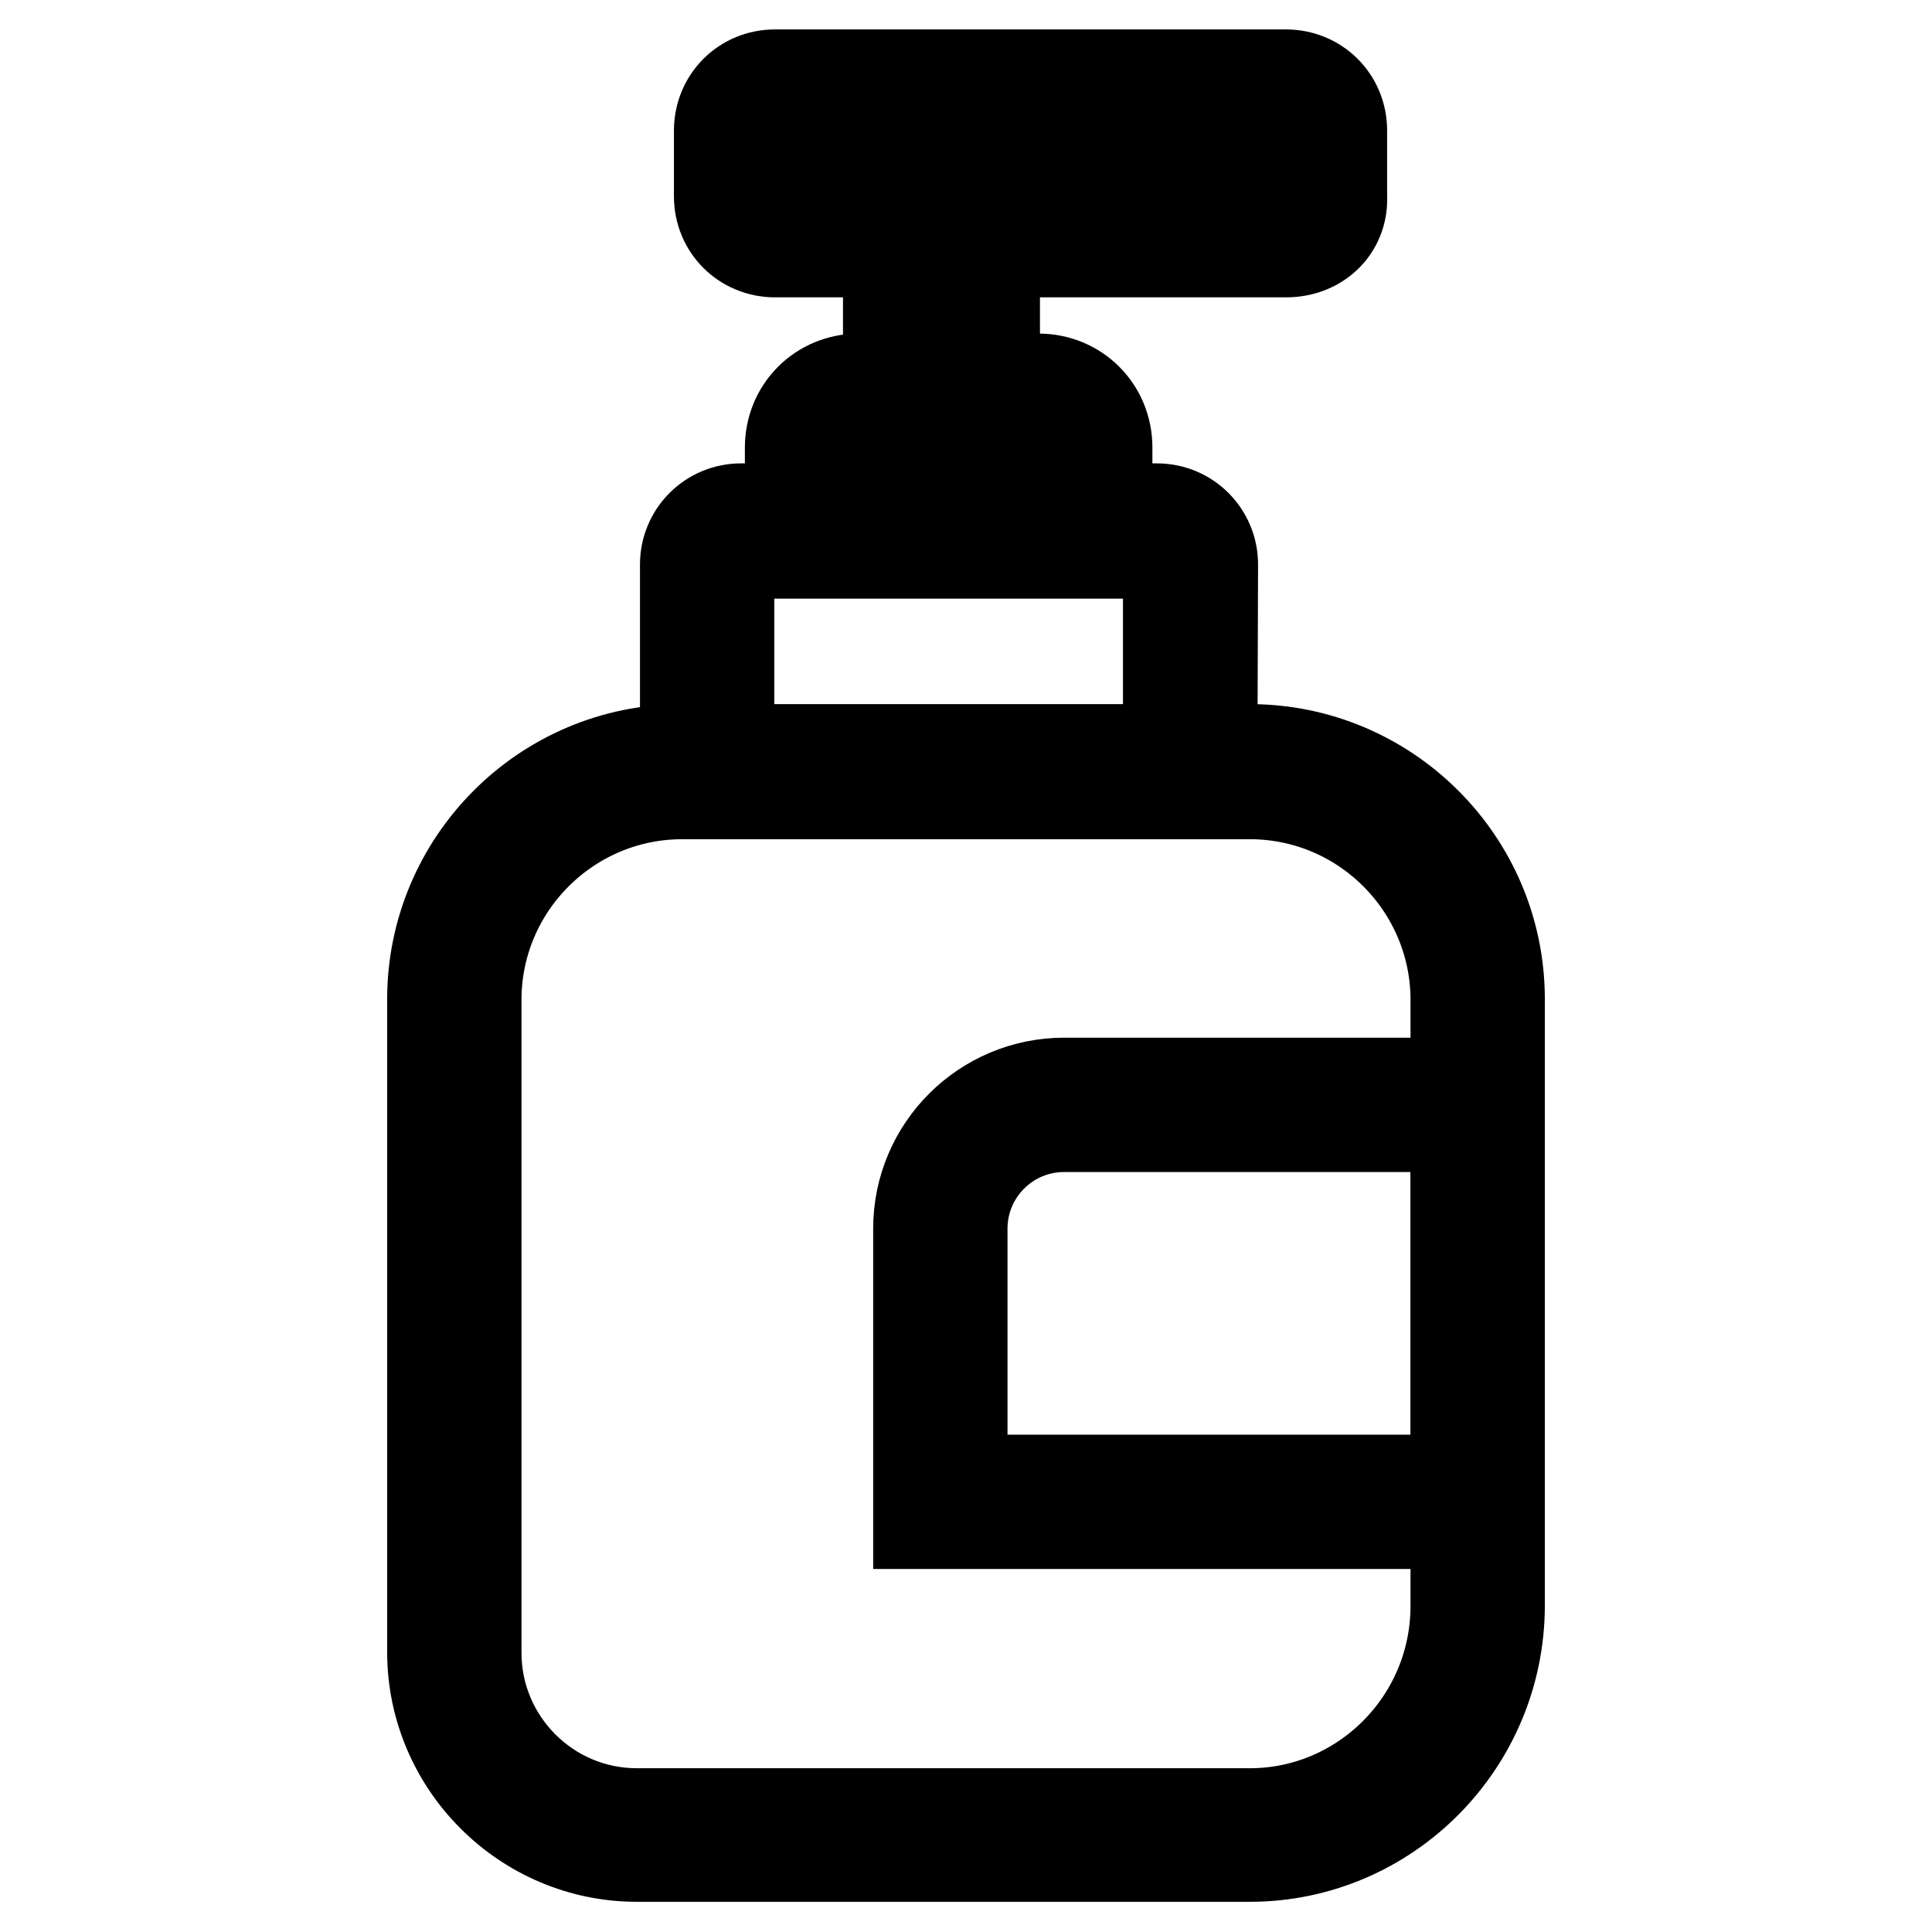
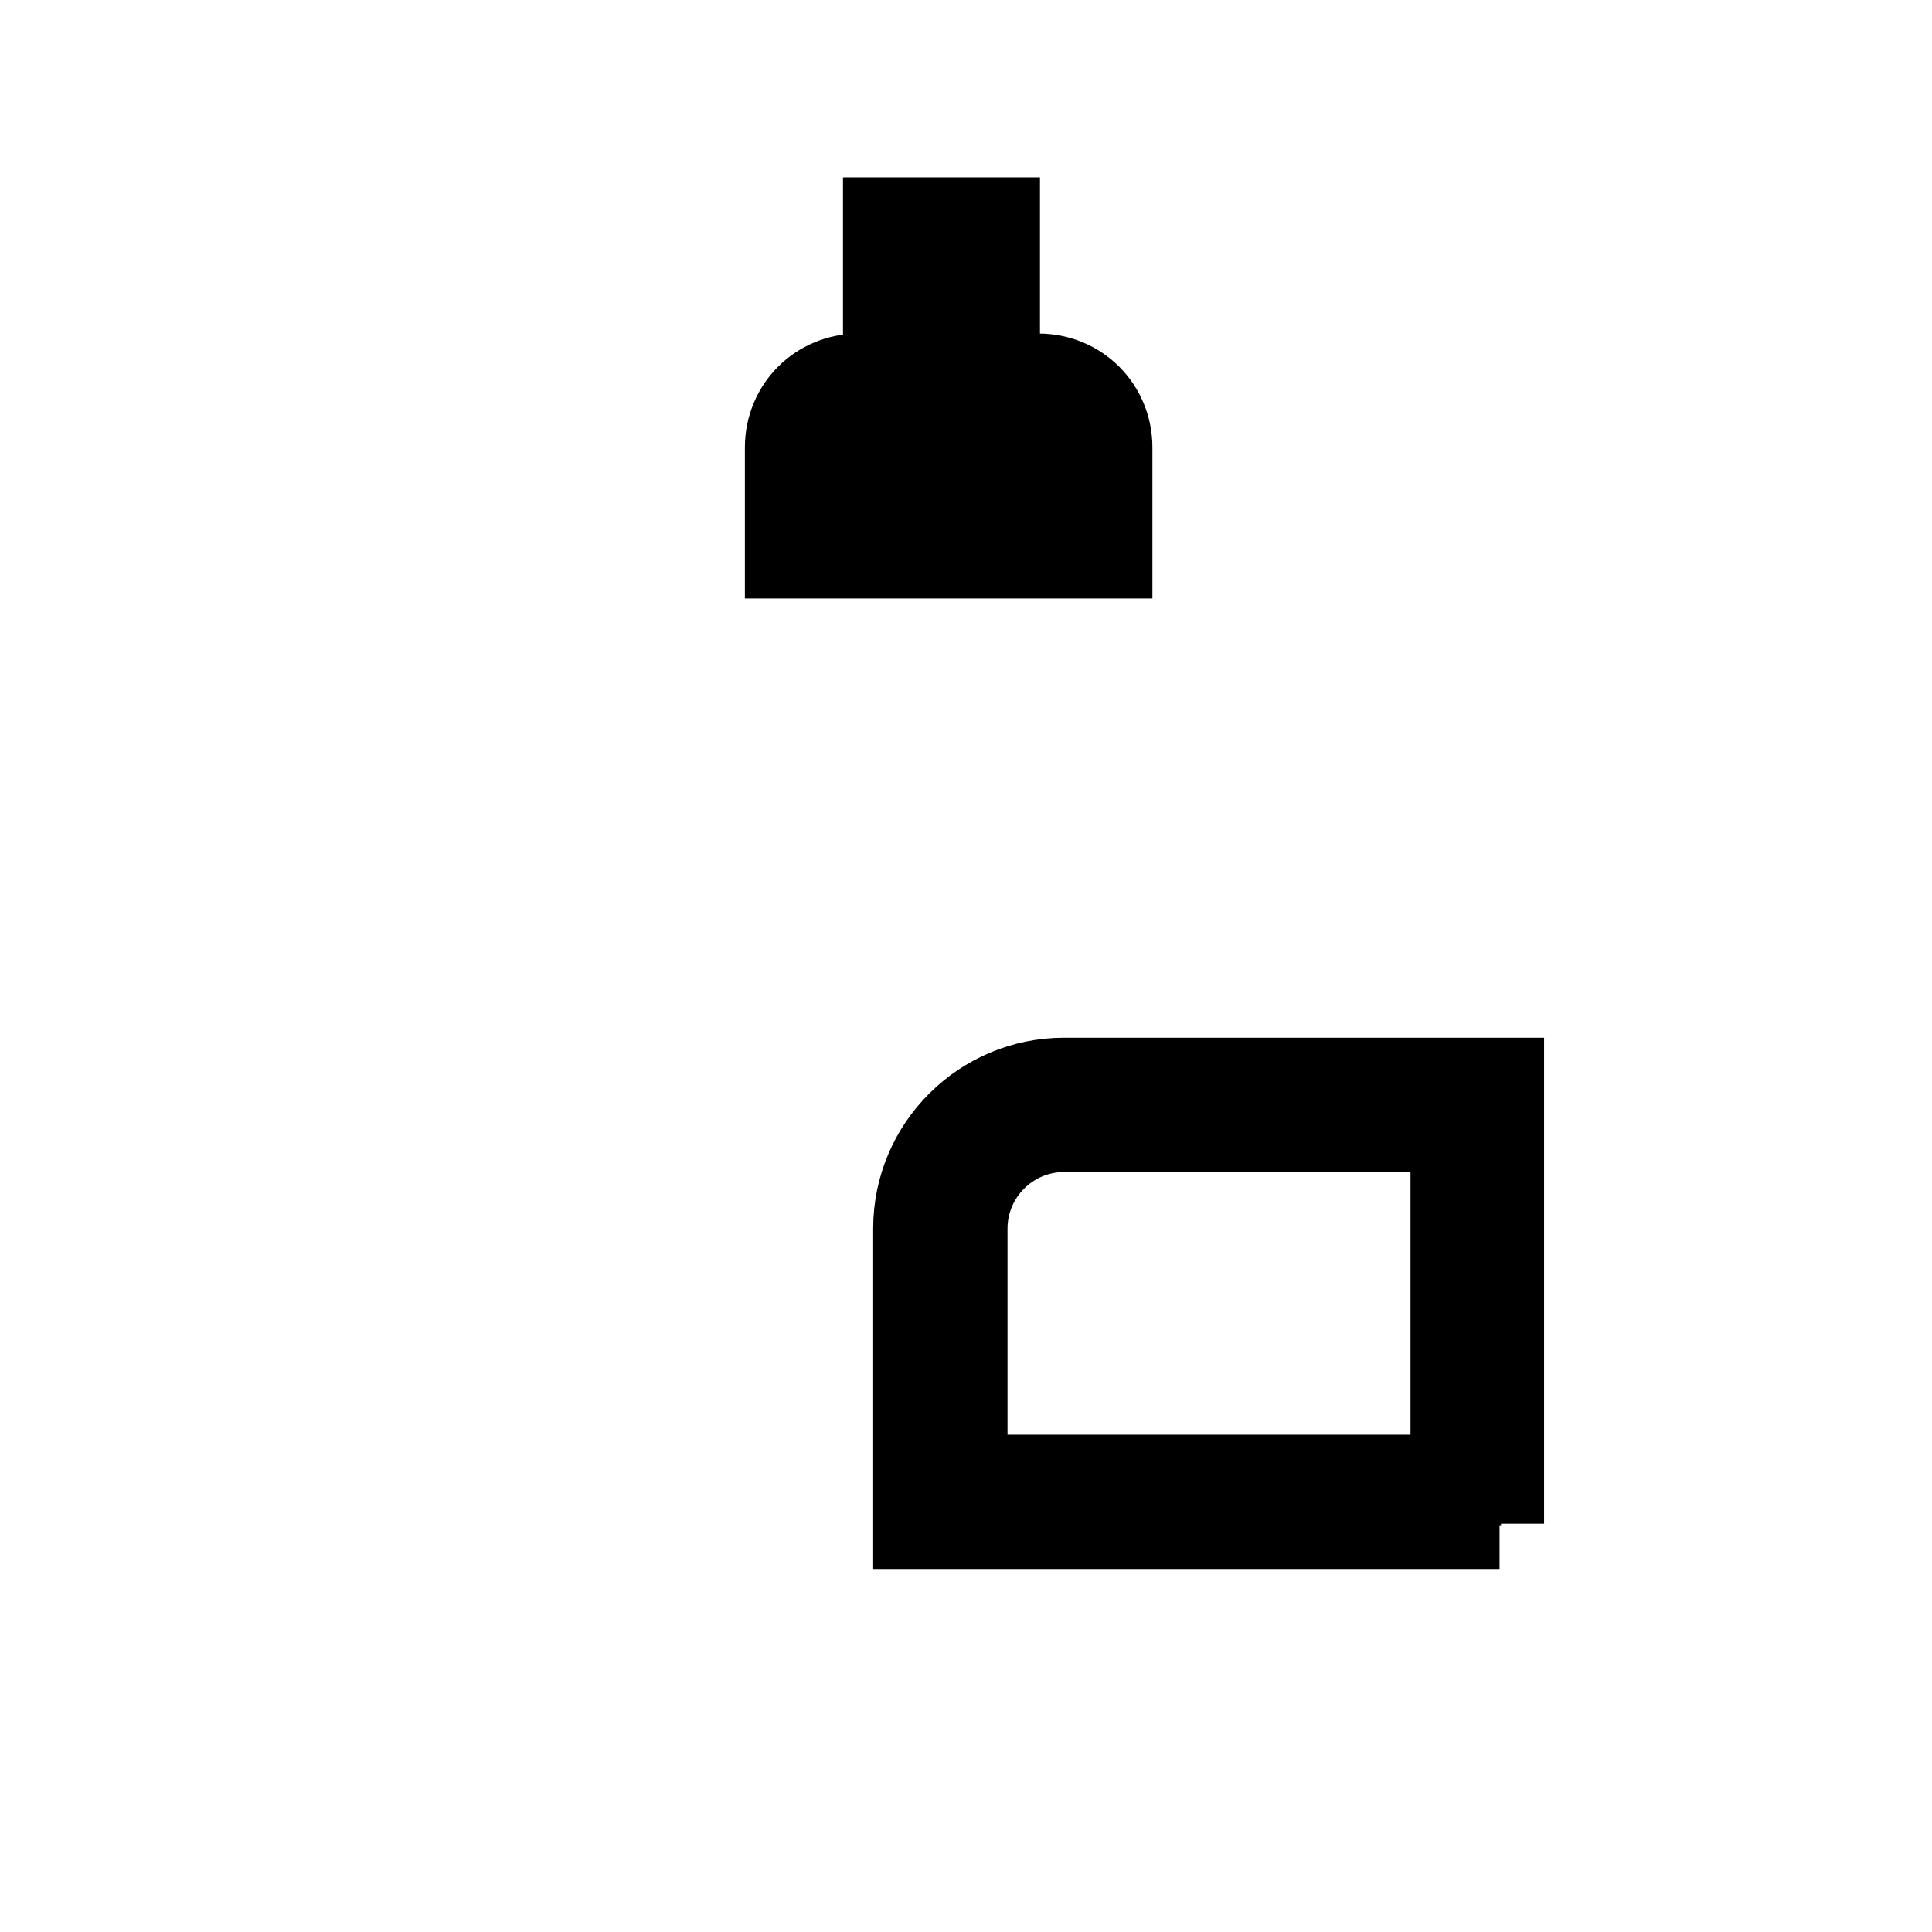
<svg xmlns="http://www.w3.org/2000/svg" version="1.1" x="0px" y="0px" viewBox="0 0 256 256" enable-background="new 0 0 256 256" xml:space="preserve">
  <g>
-     <path stroke-width="12" fill-opacity="0" stroke="#000000" d="M170.4,33.4h-67.7c-4.1,0-7.4-3.2-7.4-7.4v-8.7c0-4.1,3.2-7.4,7.4-7.4h67.7c4.1,0,7.4,3.2,7.4,7.4V26 c0.1,1.9-0.5,3.7-1.8,5.1C174.6,32.6,172.6,33.4,170.4,33.4z M102.7,15.8c-0.9,0-1.5,0.6-1.5,1.5V26c0,0.9,0.6,1.5,1.5,1.5h67.7 c0.5,0,1-0.2,1.3-0.5c0.2-0.2,0.3-0.5,0.3-0.8v-8.9c0-0.9-0.6-1.5-1.5-1.5L102.7,15.8L102.7,15.8z" />
    <path stroke-width="12" fill-opacity="0" stroke="#000000" d="M131.8,56h-14.1V29.5h14.1V56z M123.5,50.3h2.5V35.4h-2.5V50.3z" />
    <path stroke-width="12" fill-opacity="0" stroke="#000000" d="M146.7,73.3h-42V59.3c0-5.1,4-9.1,9.1-9.1h23.8c5.1,0,9.1,4,9.1,9.1V73.3z M110.5,67.5h30.4v-8.1 c0-1.9-1.4-3.3-3.3-3.3h-23.8c-1.9,0-3.3,1.4-3.3,3.3L110.5,67.5L110.5,67.5z" />
-     <path stroke-width="12" fill-opacity="0" stroke="#000000" d="M160.6,105.2H90.8V74.8c0-4.1,3.3-7.4,7.4-7.4h55.1c4.1,0,7.4,3.3,7.4,7.4L160.6,105.2L160.6,105.2z  M96.6,99.4h58.2V74.8c0-0.9-0.8-1.5-1.5-1.5H98.1c-0.9,0-1.5,0.8-1.5,1.5V99.4z" />
-     <path stroke-width="12" fill-opacity="0" stroke="#000000" d="M165.6,246H84.4c-14.9,0-27.1-12.2-27.1-27.1v-86.5c0-18.2,14.8-33.1,33.1-33.1h75.2 c18.2,0,33.1,14.8,33.1,33.1v80.3C198.7,231.1,183.8,246,165.6,246z M90.4,105.2c-15,0-27.3,12.2-27.3,27.3v86.5 c0,11.7,9.5,21.3,21.3,21.3h81.2c15,0,27.3-12.3,27.3-27.5v-80.3c0-15-12.2-27.3-27.3-27.3H90.4z" />
    <path stroke-width="12" fill-opacity="0" stroke="#000000" d="M198.7,201.9h-77v-39.1c0-10.7,8.7-19.3,19.3-19.3h57.6V201.9L198.7,201.9z M127.5,196.1h65.4v-46.8H141 c-7.5,0-13.5,6.1-13.5,13.5L127.5,196.1L127.5,196.1z" />
  </g>
</svg>